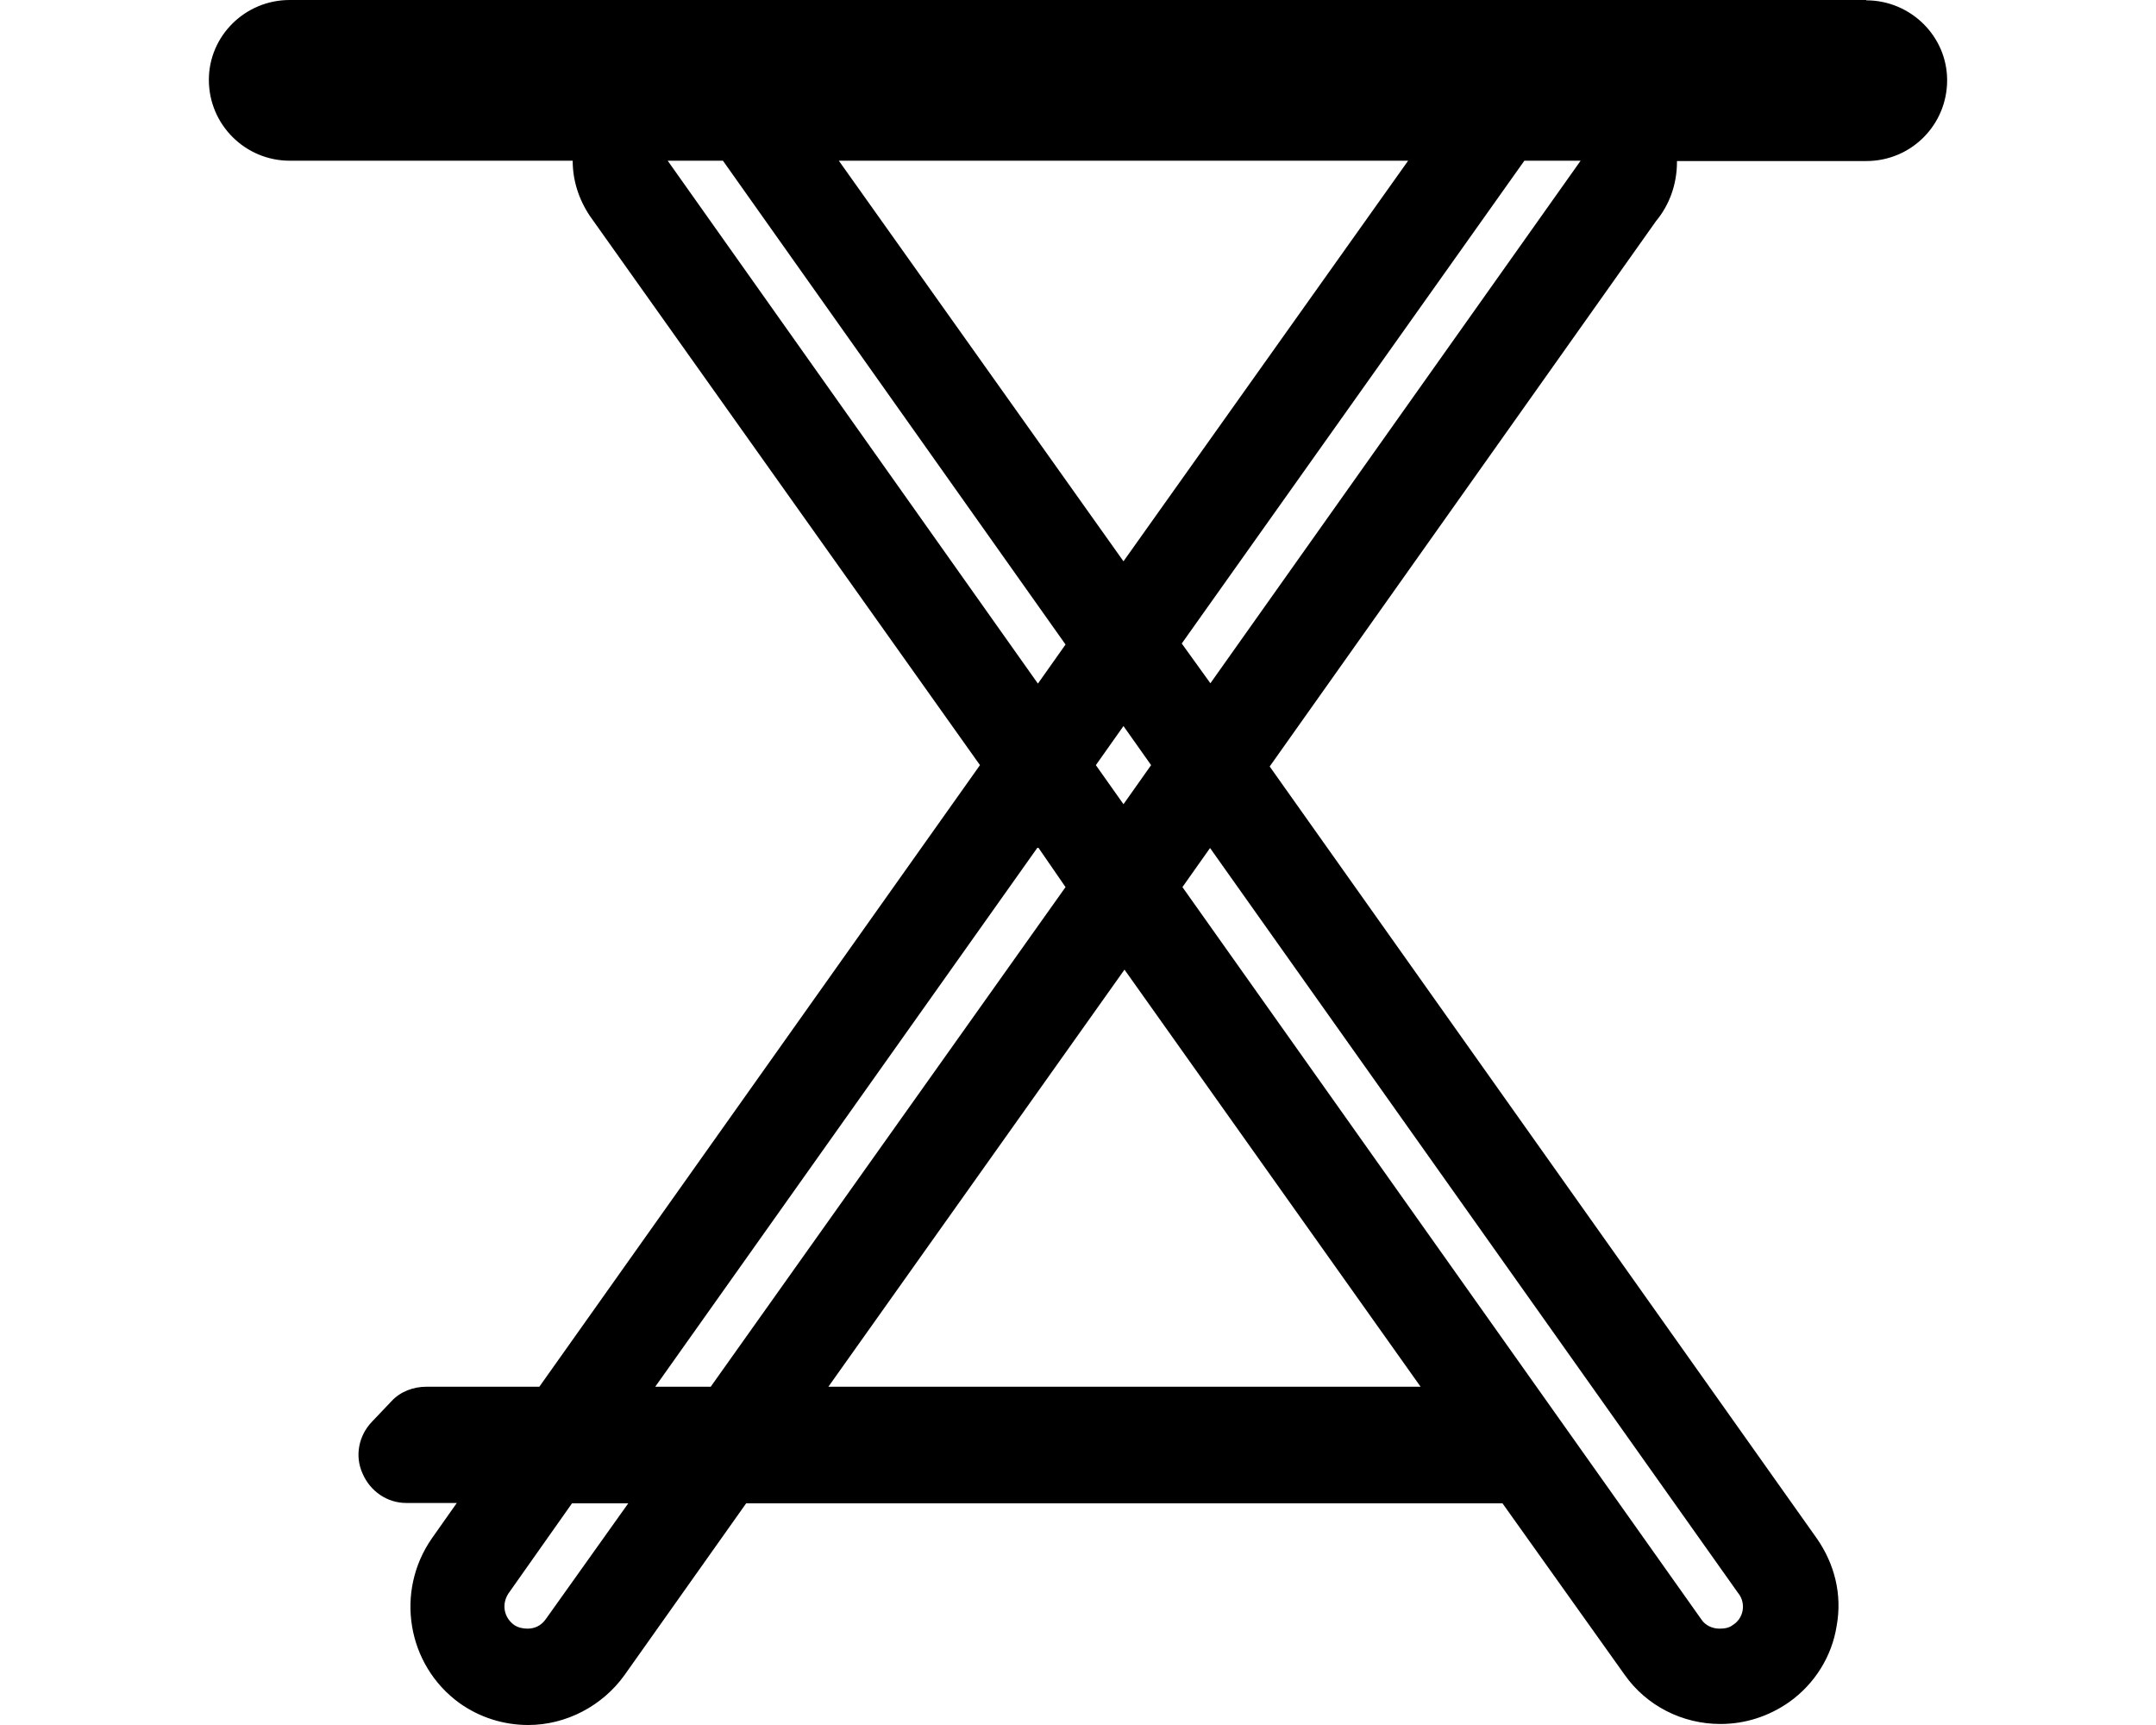
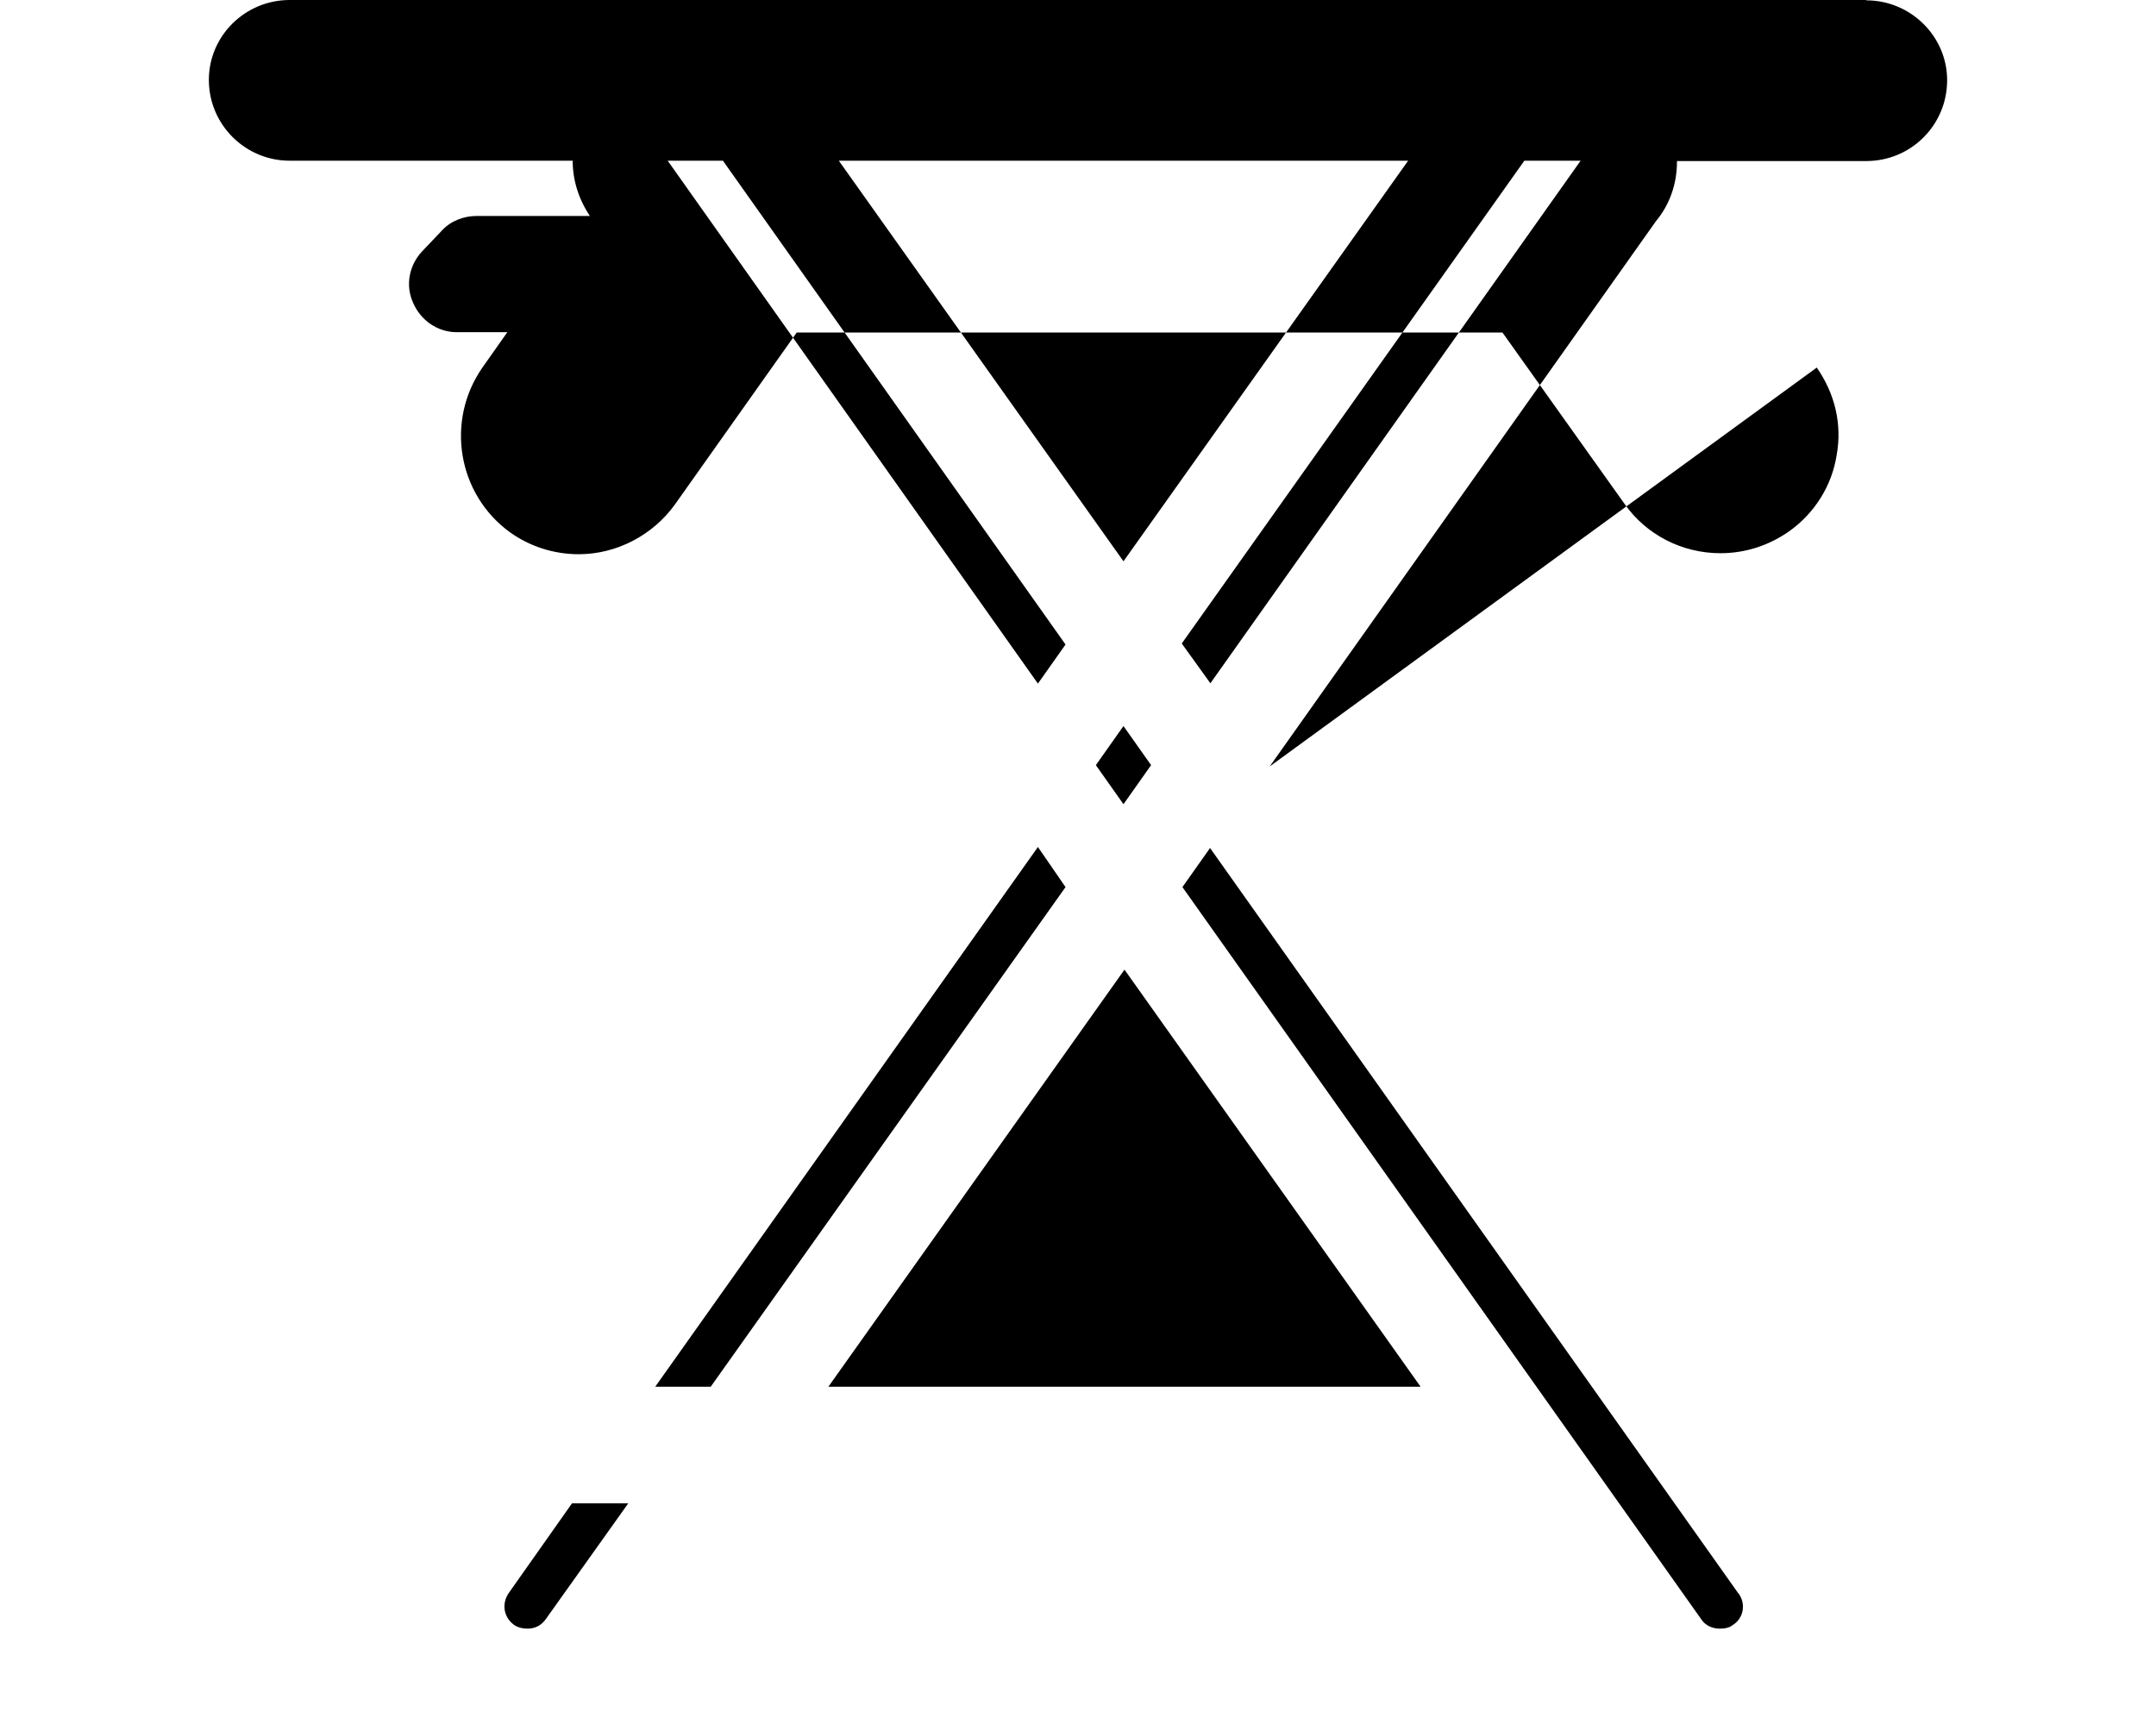
<svg xmlns="http://www.w3.org/2000/svg" viewBox="0 0 640 512">
-   <path d="m554 0H86C72.7 0 62 10.7 62 23.7c0 13.3 10.8 24 24 24h84c0 5.7 1.7 11.3 5.1 16.4l115.8 163-130.8 184.5h-33.6c-3.7 0-7.6 1.4-10.2 4.2l-5.9 6.2c-4 4.2-5.1 10.2-2.8 15.3c2.3 5.4 7.4 8.8 13 8.8h15l-7.4 10.5c-11 15.8-7.4 37.6 8.2 48.9c5.9 4.2 13 6.5 20.4 6.5c11.3 0 22-5.7 28.5-14.7l36.2-51.1H446l36.2 50.8c6.5 9.3 17.2 14.7 28.5 14.7c7.4 0 14.4-2.3 20.4-6.5c7.6-5.4 12.7-13.6 14.1-22.6c1.7-9.3-.6-18.4-5.9-26L376.9 227.5 491.6 65.6c4-4.8 6.2-11 6.2-17.5v-.3H554c13.3 0 24-10.7 24-24c0-13-10.8-23.7-24-23.7zM418 47.7L333.5 166.6 249 47.7h169zm-76.3 179.4l-8.2 11.6-8.2-11.6 8.2-11.6 8.2 11.6zM198.2 47.7h16.4l101.7 143.6-8.2 11.6L198.2 47.7zM162 480.6c-1.4 2-3.4 2.8-5.4 2.8c-1.4 0-2.8-.3-4-1.1c-3.1-2.3-3.7-6.2-1.7-9.3l18.9-26.8h16.7L162 480.6zm48.9-69h-16.4l113.6-160.2 8.2 11.9-105.4 148.4zm35 0l87.9-123.8 87.9 123.8H246zM516.1 473c2.3 3.1 1.4 7.4-1.7 9.3c-1.1 .9-2.5 1.1-4 1.1c-2 0-4.2-.9-5.4-2.8l-154-217.3 8.2-11.6 156.8 221.2zM359.3 202.8L350.8 191 452.5 47.7h16.7L359.3 202.8z" />
+   <path d="m554 0H86C72.7 0 62 10.7 62 23.7c0 13.3 10.8 24 24 24h84c0 5.7 1.7 11.3 5.1 16.4h-33.6c-3.7 0-7.6 1.4-10.2 4.2l-5.9 6.2c-4 4.2-5.1 10.2-2.8 15.3c2.3 5.4 7.4 8.8 13 8.8h15l-7.4 10.5c-11 15.8-7.4 37.6 8.2 48.9c5.9 4.2 13 6.5 20.4 6.5c11.3 0 22-5.7 28.5-14.7l36.2-51.1H446l36.2 50.8c6.5 9.3 17.2 14.7 28.5 14.7c7.4 0 14.4-2.3 20.4-6.5c7.6-5.4 12.7-13.6 14.1-22.6c1.7-9.3-.6-18.4-5.9-26L376.9 227.5 491.6 65.6c4-4.8 6.2-11 6.2-17.5v-.3H554c13.3 0 24-10.7 24-24c0-13-10.8-23.7-24-23.7zM418 47.7L333.5 166.6 249 47.7h169zm-76.3 179.4l-8.2 11.6-8.2-11.6 8.2-11.6 8.2 11.6zM198.2 47.7h16.4l101.7 143.6-8.2 11.6L198.2 47.7zM162 480.6c-1.4 2-3.4 2.8-5.4 2.8c-1.4 0-2.8-.3-4-1.1c-3.1-2.3-3.7-6.2-1.7-9.3l18.9-26.8h16.7L162 480.6zm48.9-69h-16.4l113.6-160.2 8.2 11.9-105.4 148.4zm35 0l87.9-123.8 87.9 123.8H246zM516.1 473c2.3 3.1 1.4 7.4-1.7 9.3c-1.1 .9-2.5 1.1-4 1.1c-2 0-4.2-.9-5.4-2.8l-154-217.3 8.2-11.6 156.8 221.2zM359.3 202.8L350.8 191 452.5 47.7h16.7L359.3 202.8z" />
</svg>